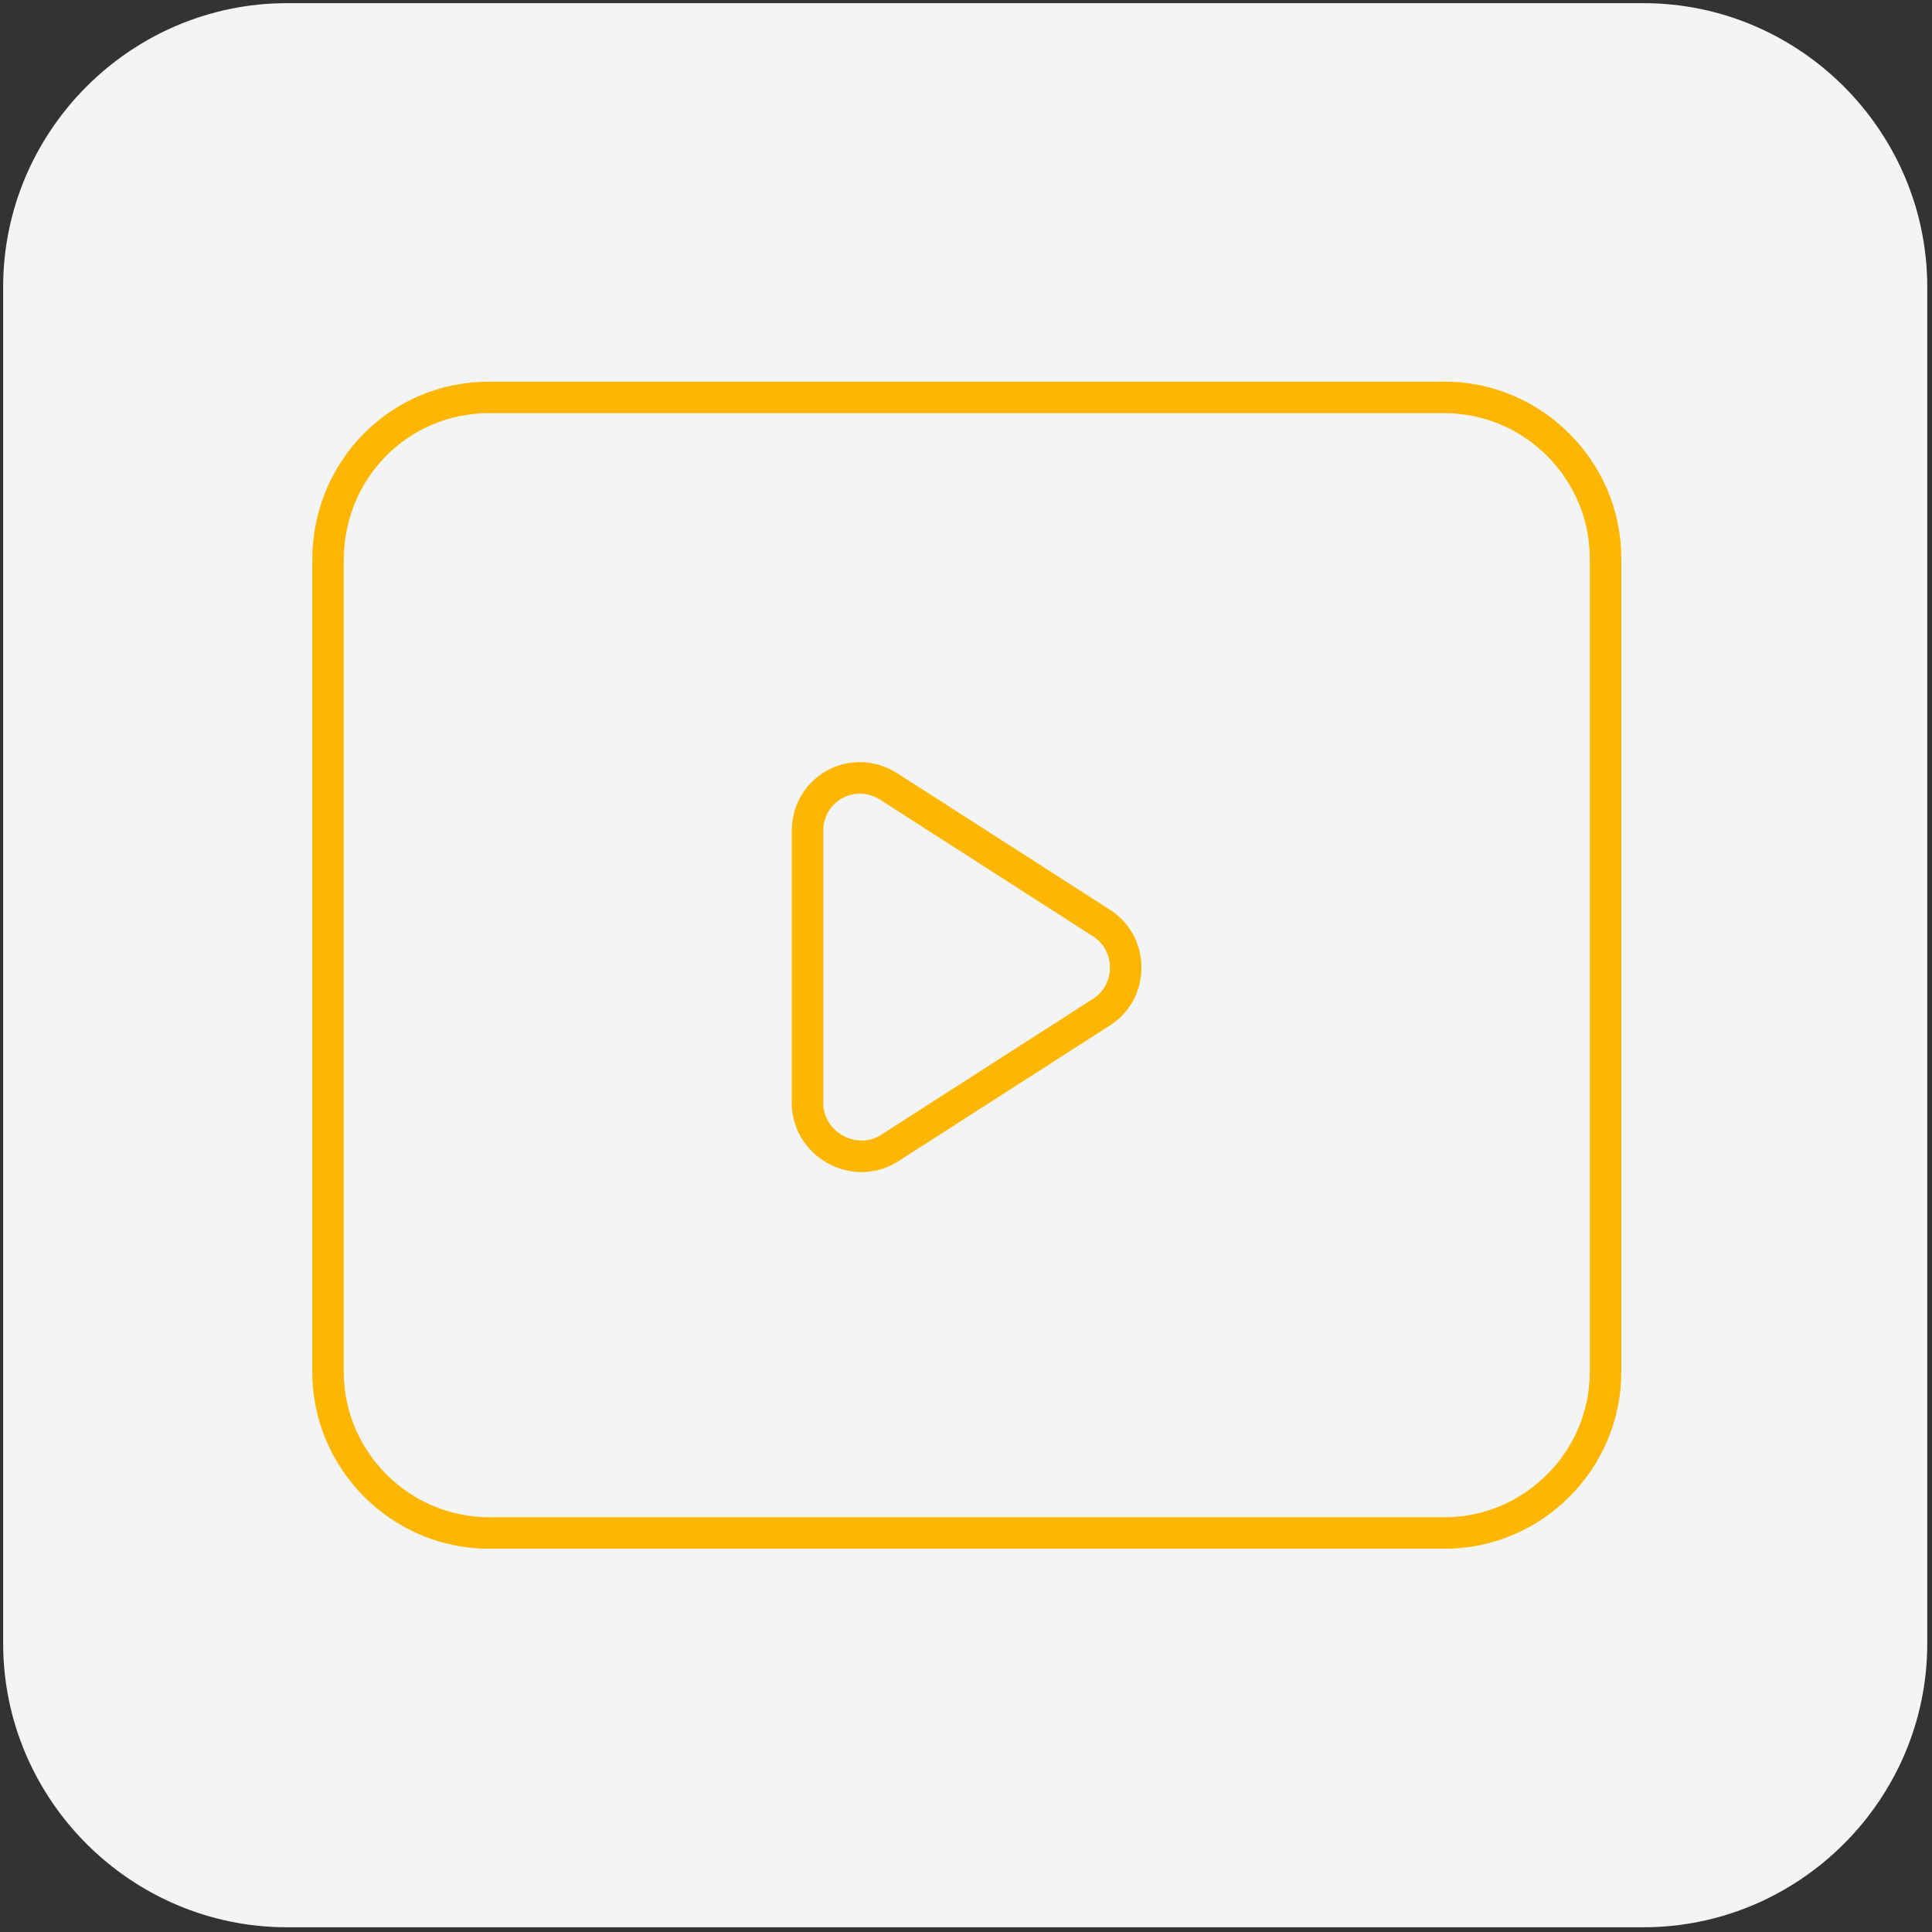
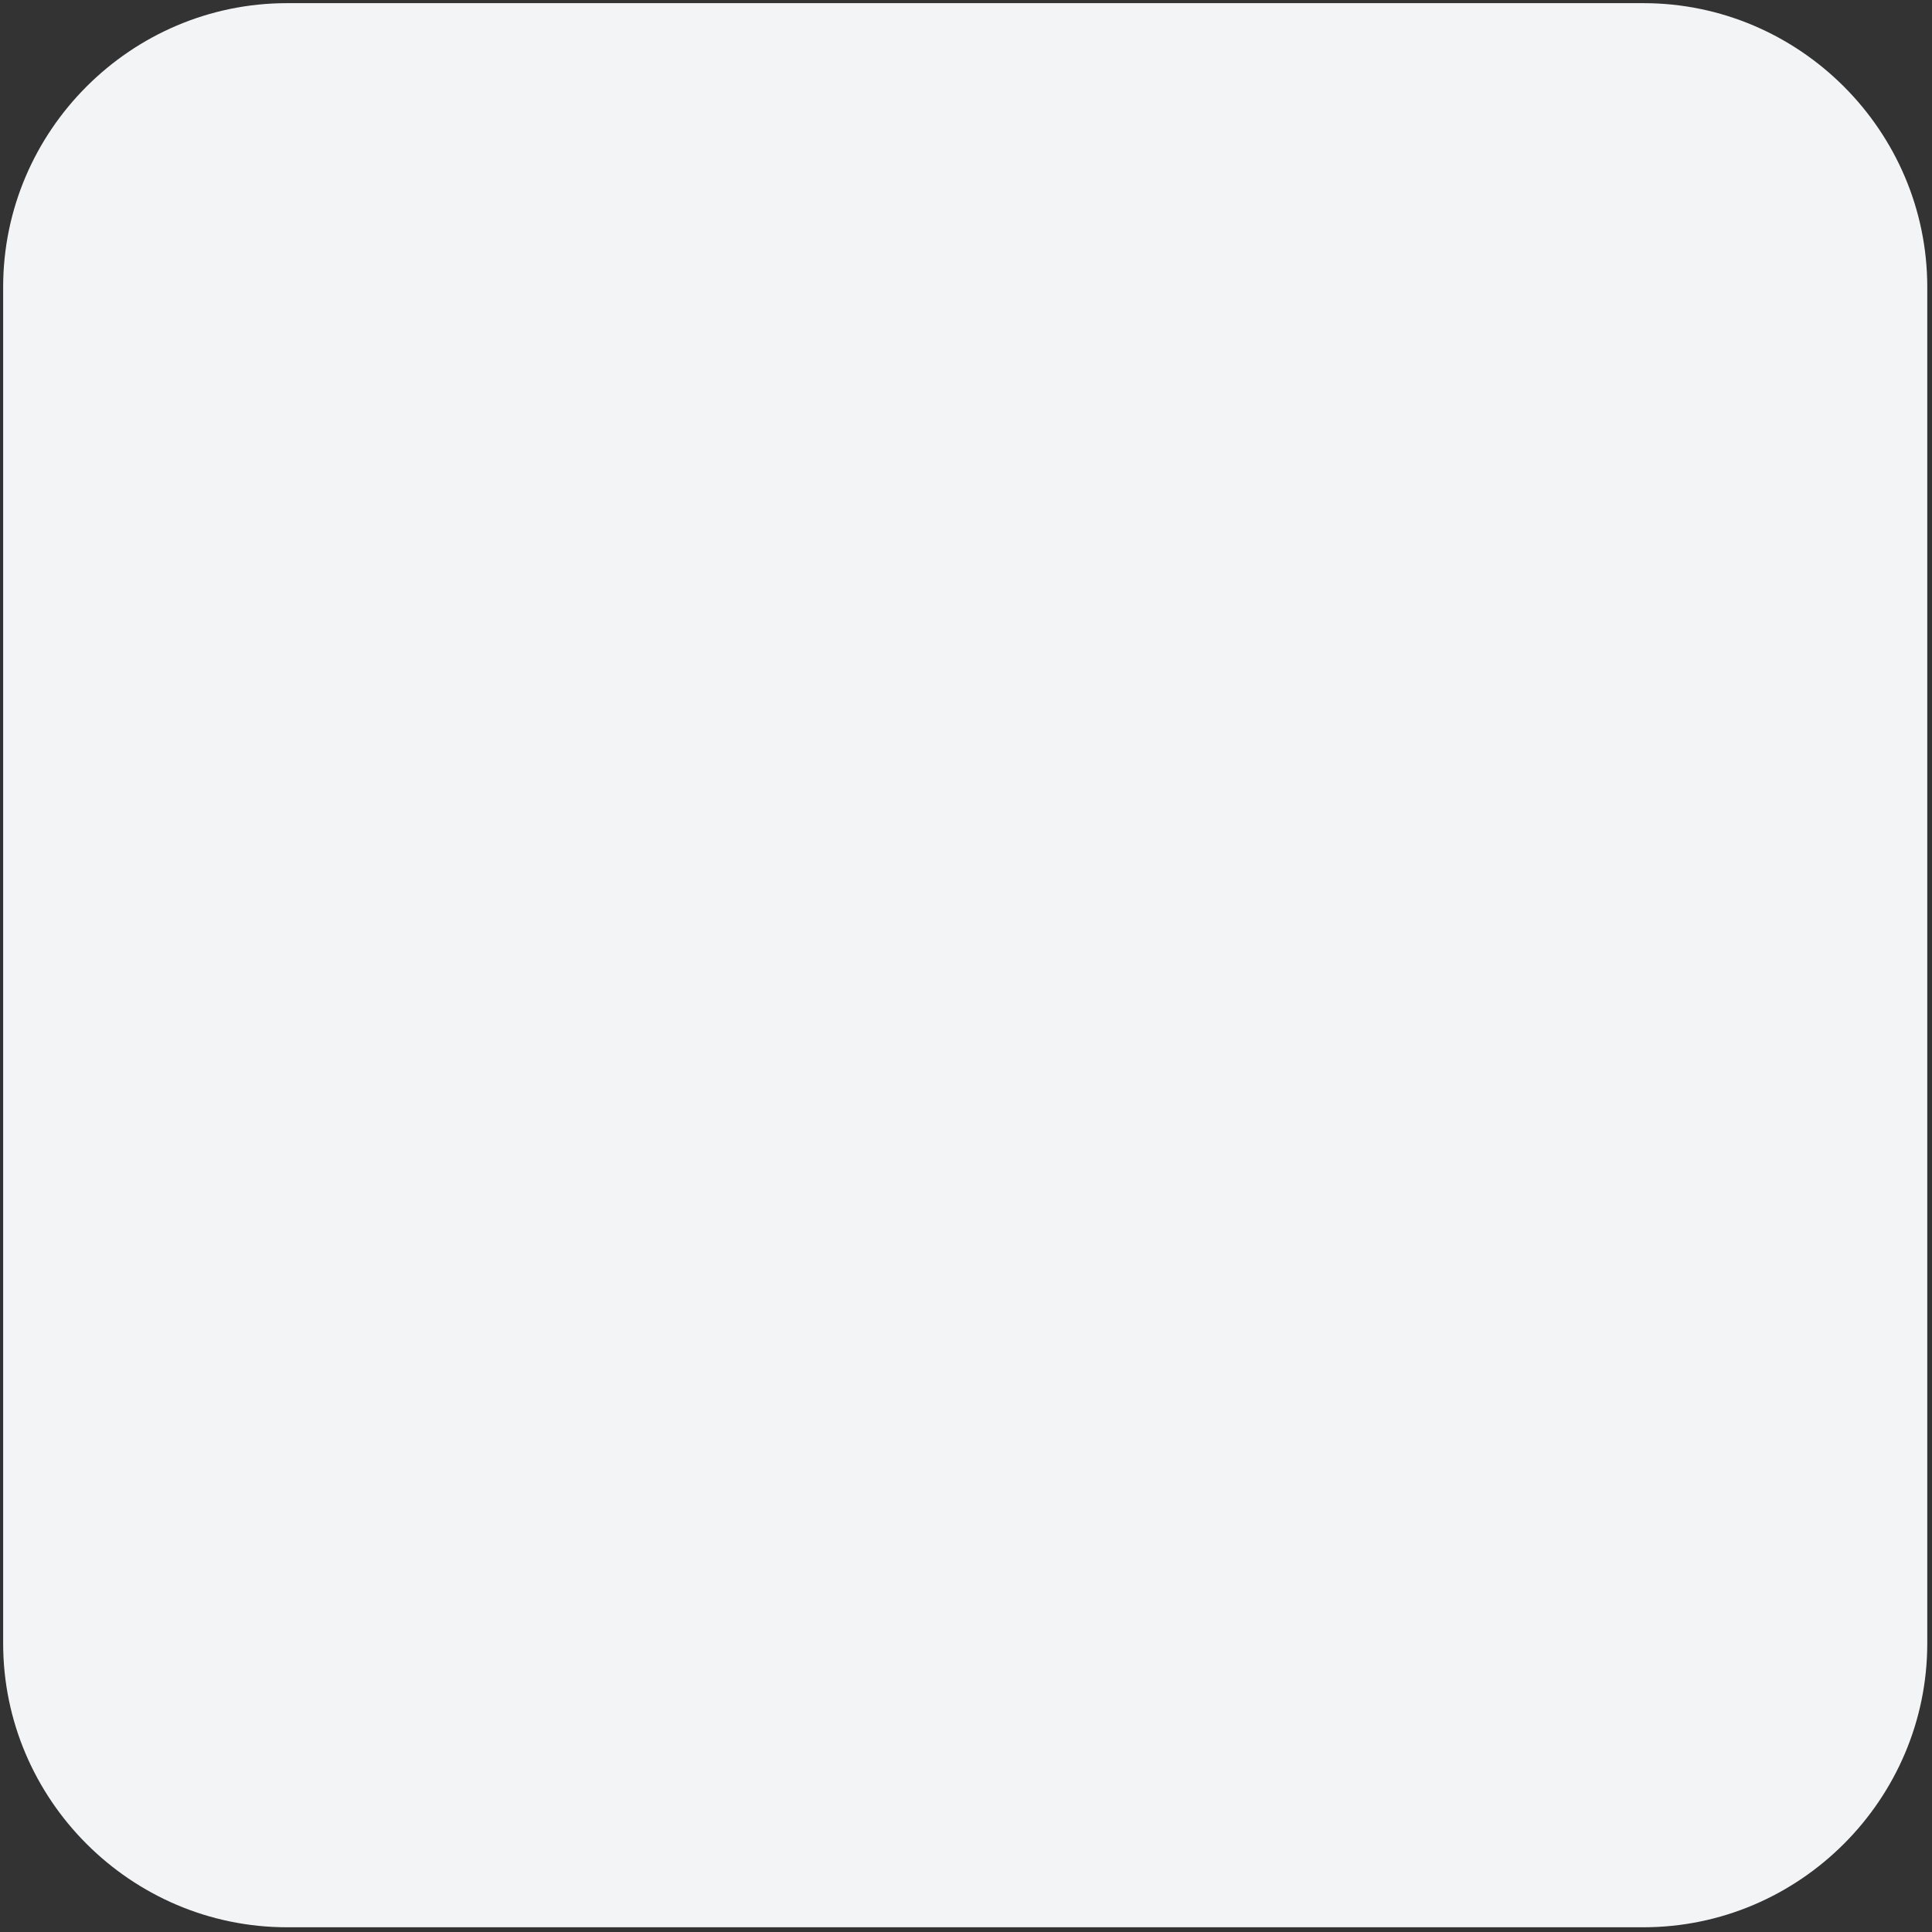
<svg xmlns="http://www.w3.org/2000/svg" version="1.1" id="a" x="0px" y="0px" viewBox="0 0 122.5 122.5" style="enable-background:new 0 0 122.5 122.5;" xml:space="preserve">
  <rect x="0" y="0" width="122.5" height="122.5" fill="#333333" stroke="none" />
  <style type="text/css">
	.st0{fill:#F3F4F5;}
	.st1{fill:none;stroke:#FFB600;stroke-width:2;stroke-miterlimit:10;}
</style>
  <path class="st0" d="M18.2,0.2h86c9.9,0,18,8.1,18,18v86c0,9.9-8.1,18-18,18h-86c-9.9,0-18-8.1-18-18v-86C0.2,8.3,8.3,0.2,18.2,0.2z  " />
-   <path class="st1" d="M31,25.2h60.6c5.6,0,10.2,4.6,10.2,10.2v51.6c0,5.6-4.6,10.2-10.2,10.2H31c-5.6,0-10.2-4.6-10.2-10.2V35.5  C20.8,29.8,25.3,25.2,31,25.2z" />
-   <path class="st1" d="M51.2,52.7v17.2c0,2.7,3,4.3,5.2,2.9l13.4-8.6c2.1-1.3,2.1-4.4,0-5.7l-13.4-8.6C54.1,48.4,51.2,50,51.2,52.7  L51.2,52.7z" />
</svg>